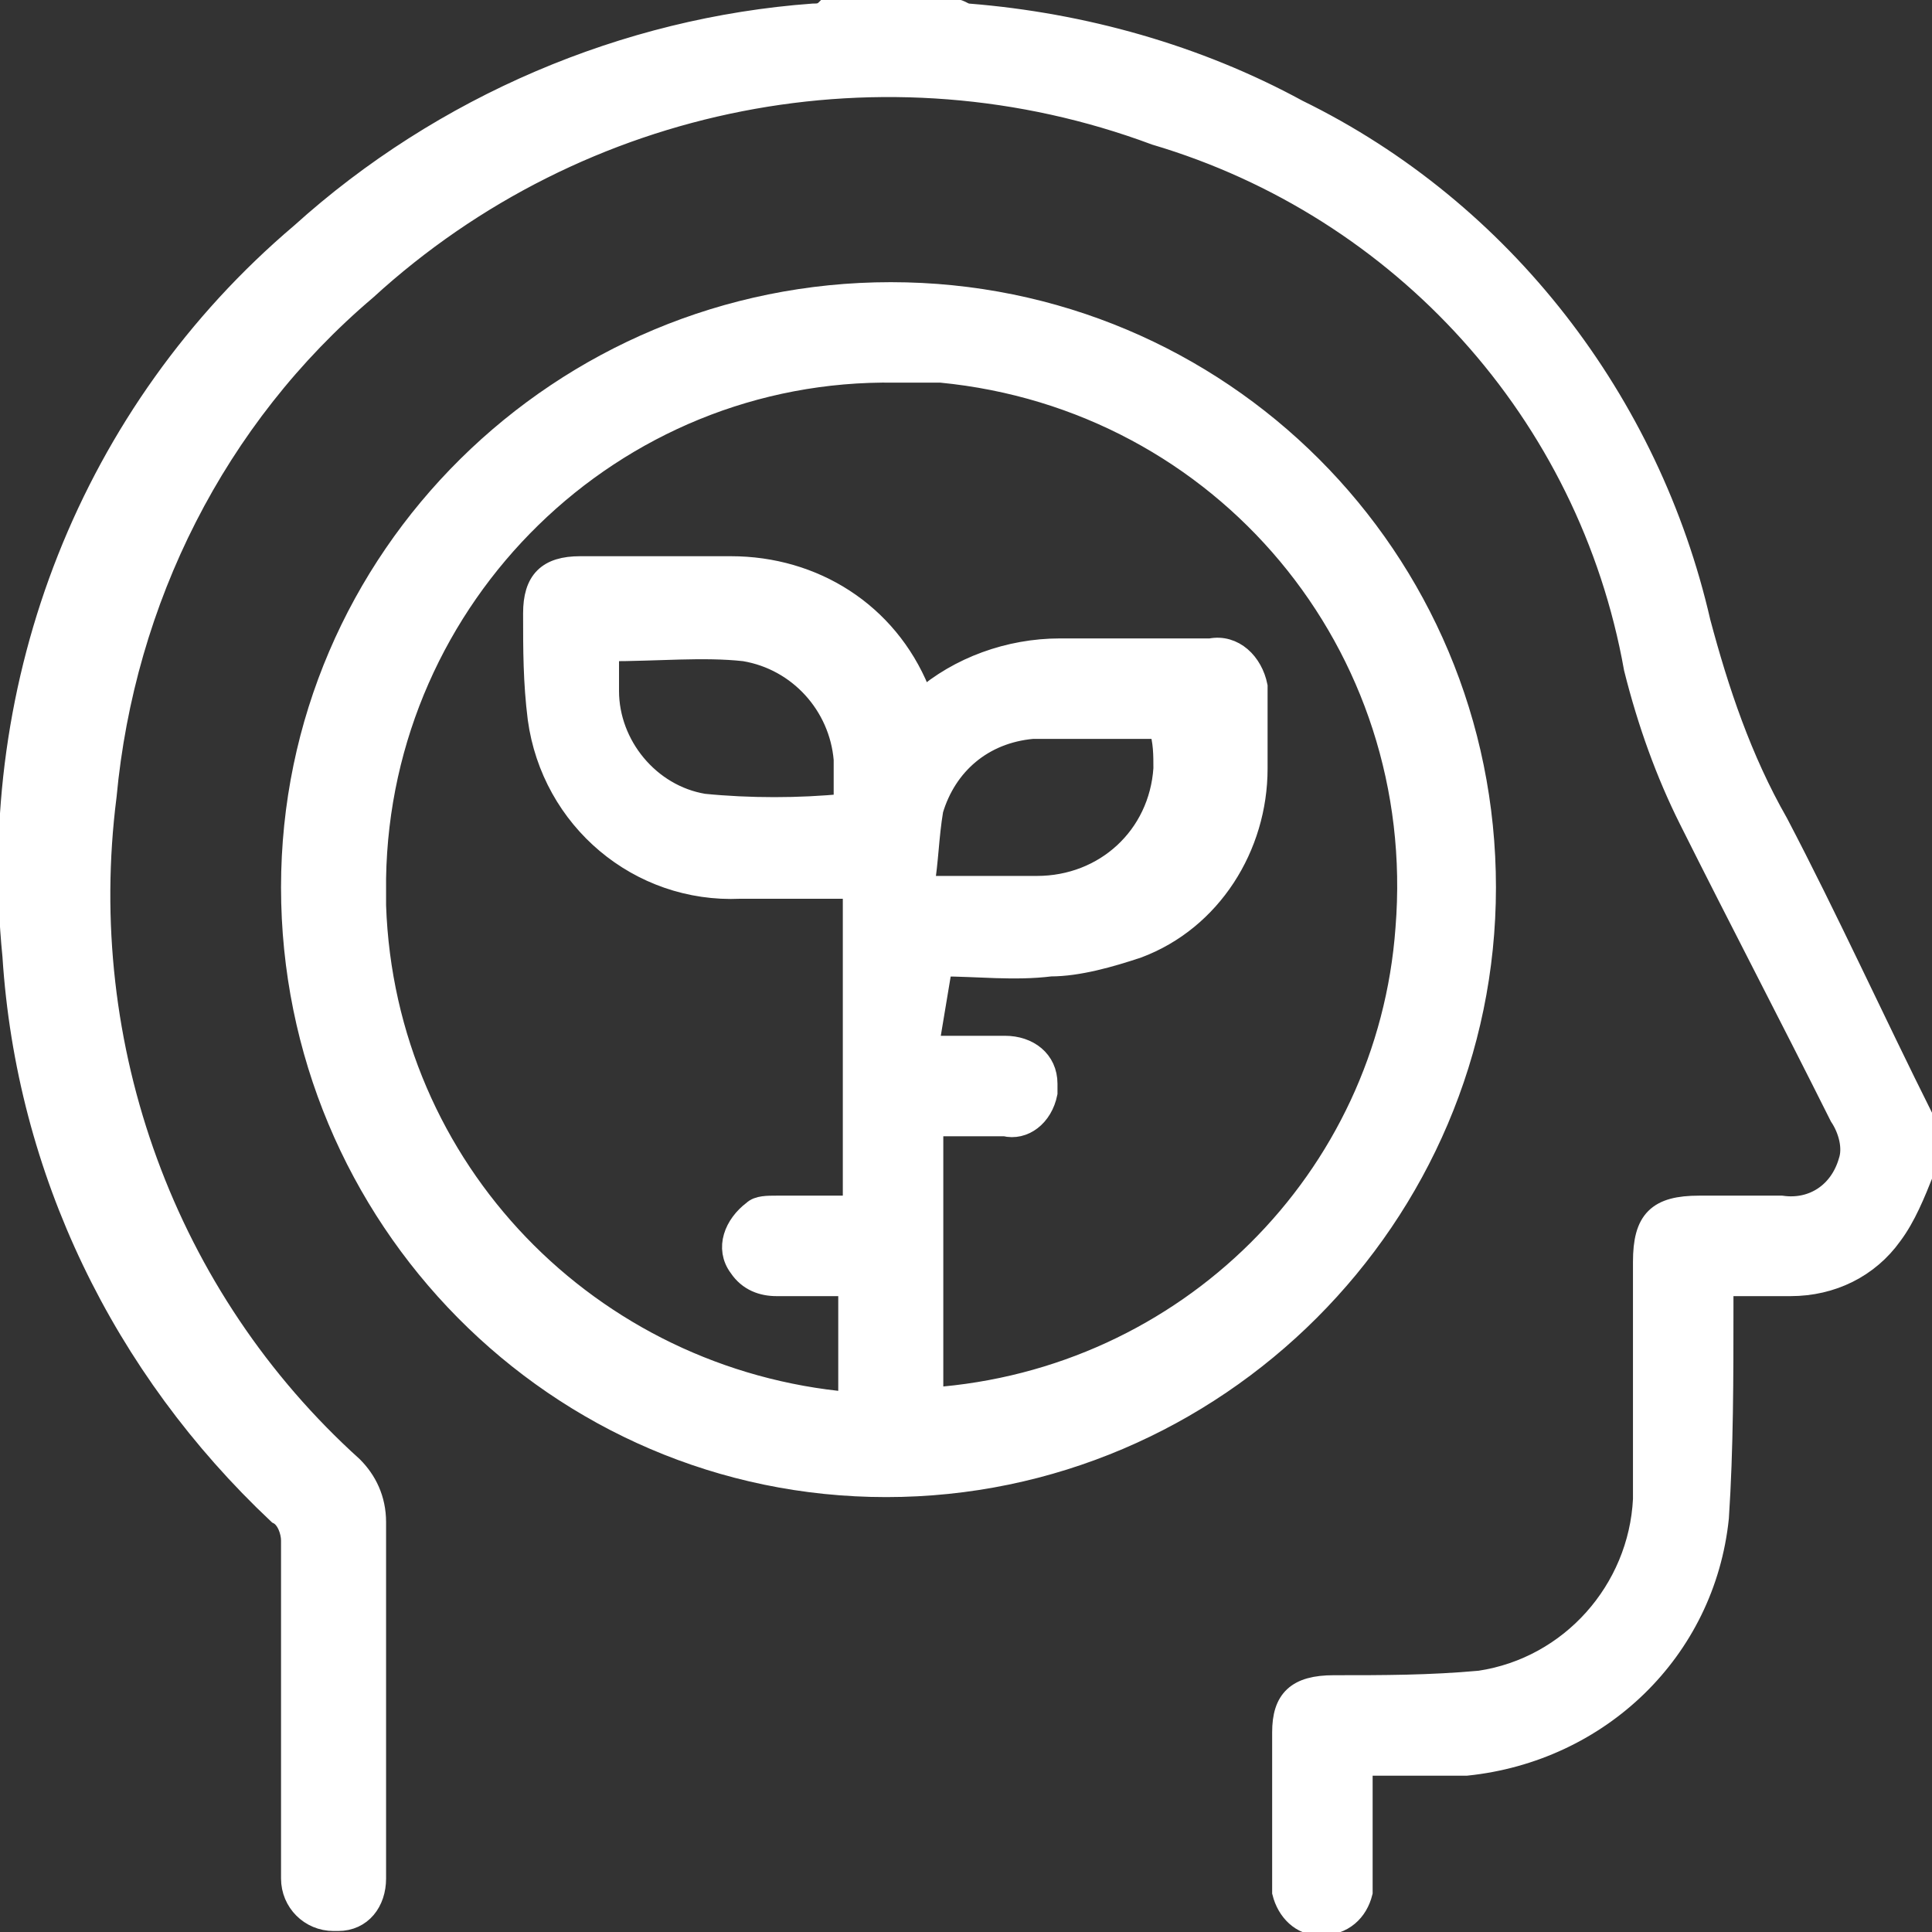
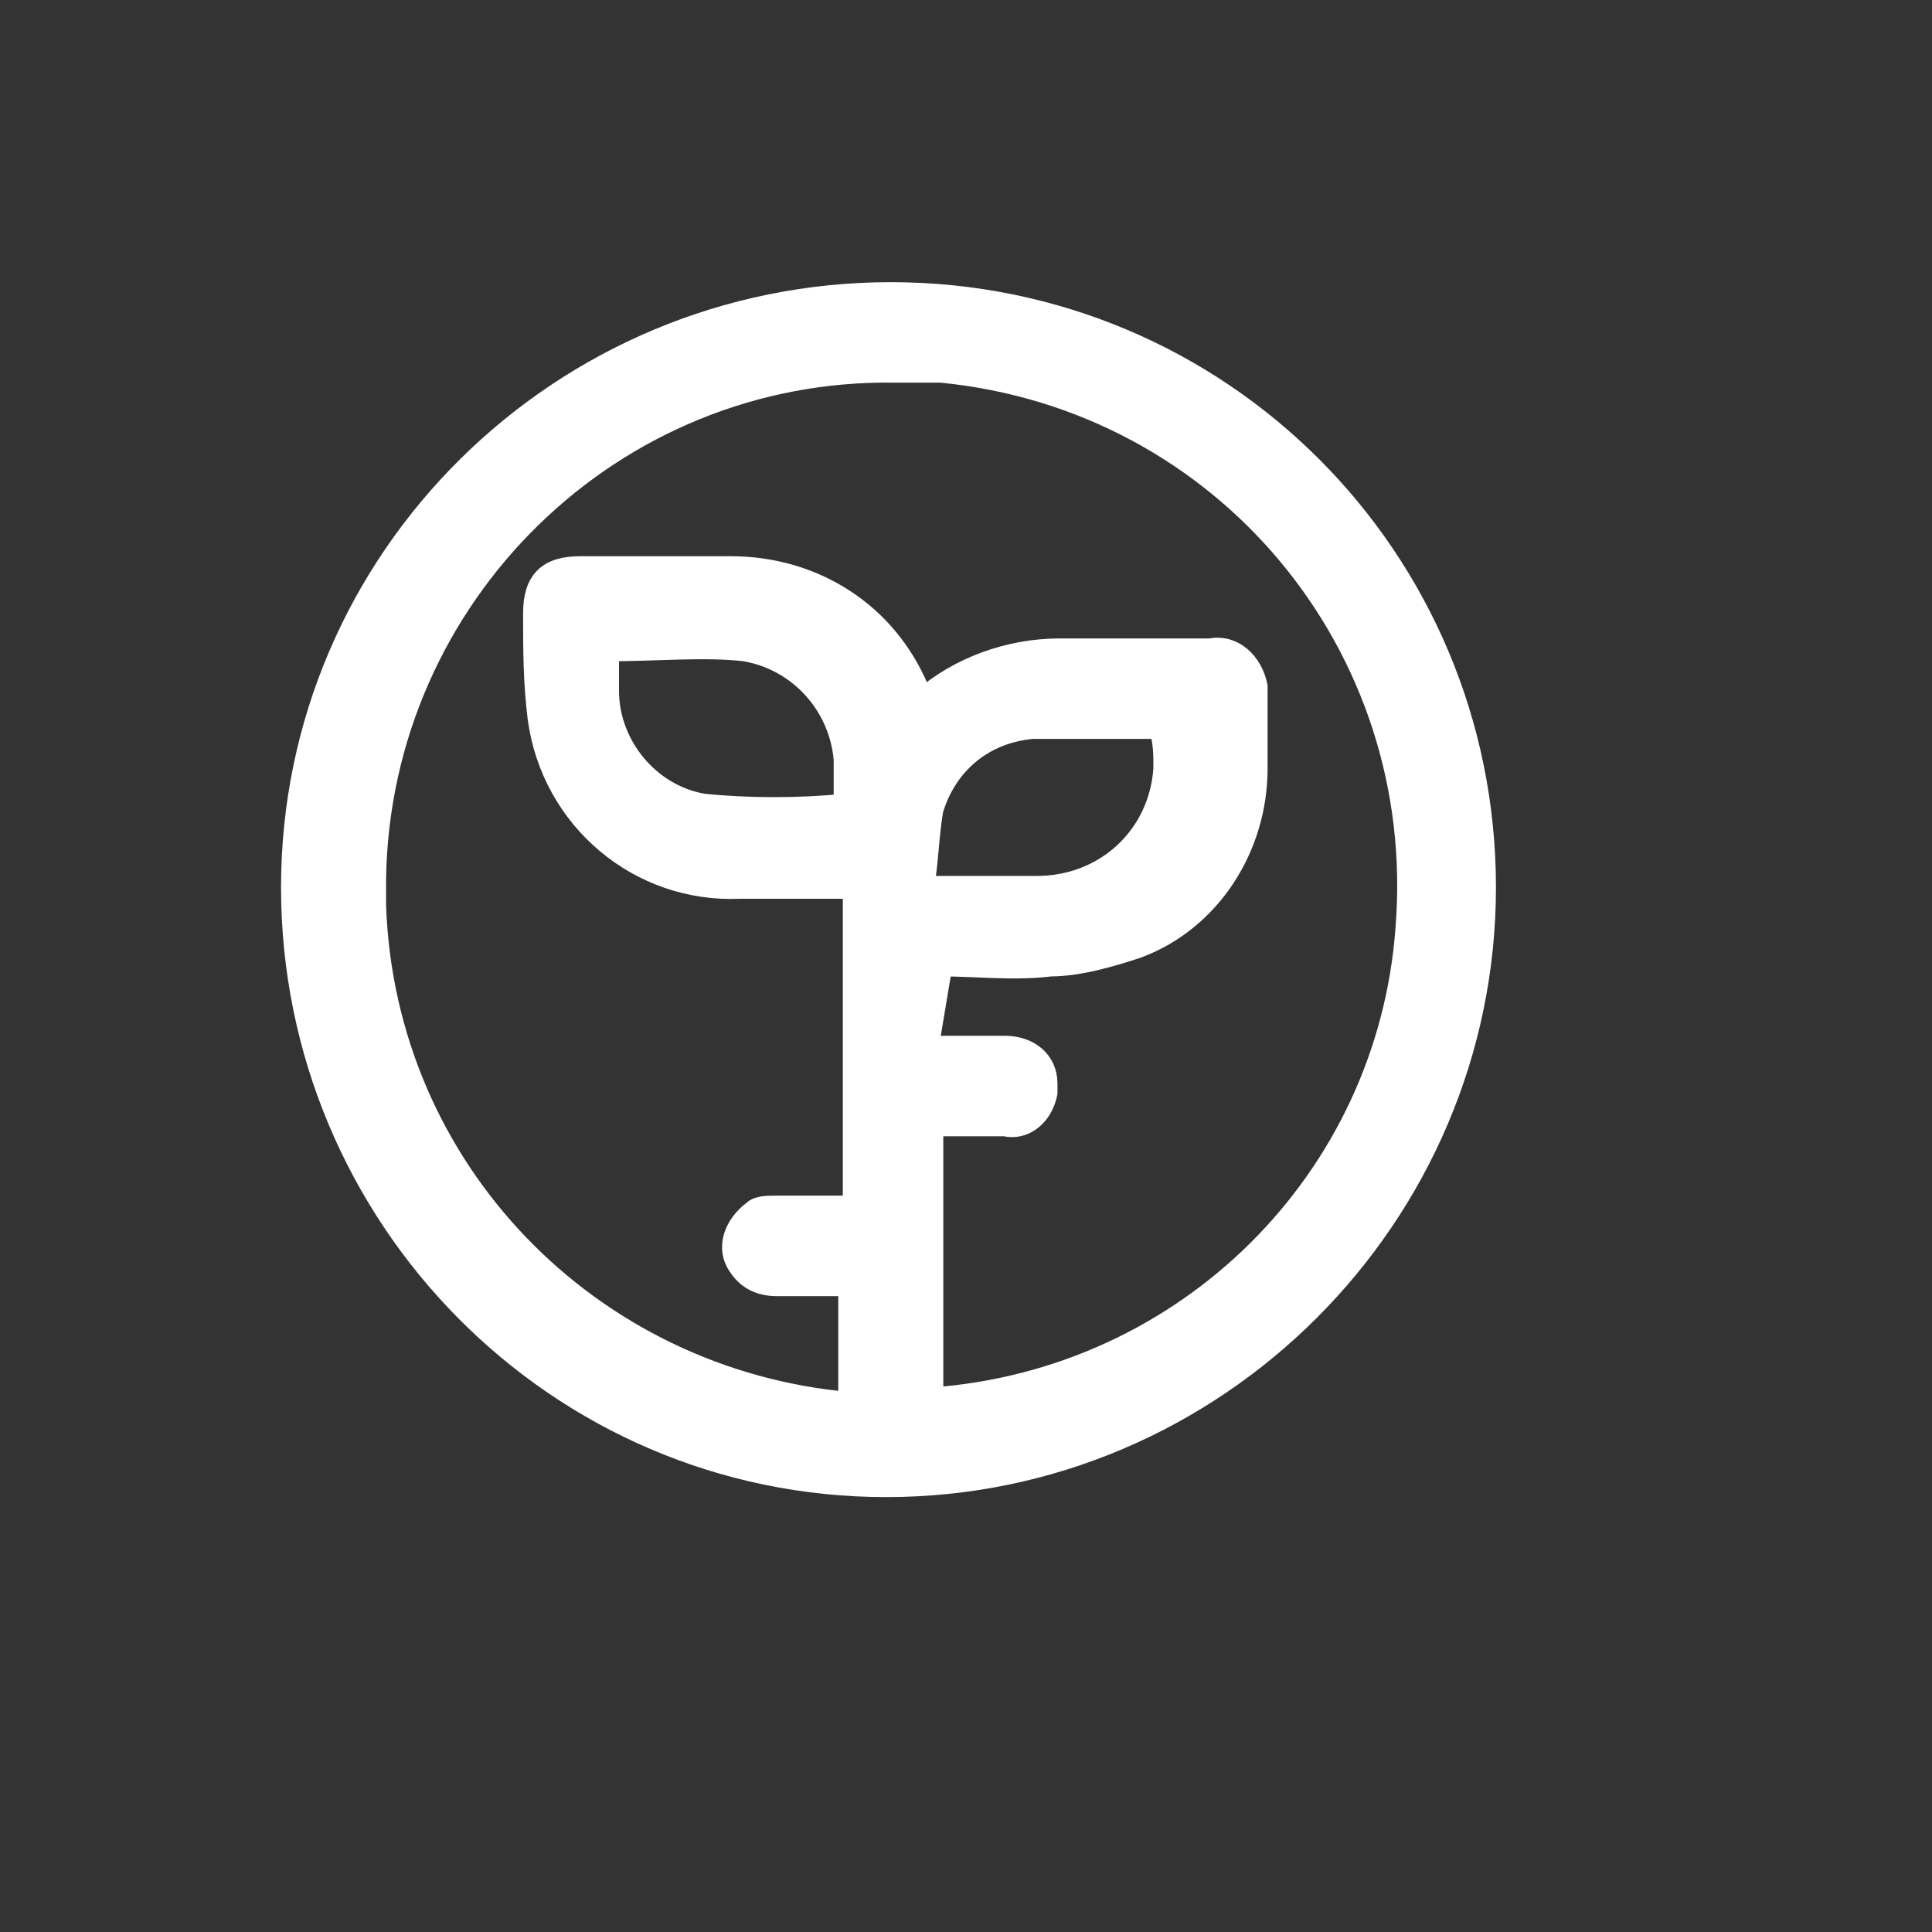
<svg xmlns="http://www.w3.org/2000/svg" version="1.1" id="Capa_1" x="0px" y="0px" viewBox="0 0 42.3 42.3" style="enable-background:new 0 0 42.3 42.3;" xml:space="preserve">
  <rect x="0" y="0" width="42.3" height="42.3" fill="#333333" stroke="none" />
  <style type="text/css">
	.st0{fill:#FFFFFF;stroke:#FFFFFF;stroke-width:0.5;}
</style>
  <g id="Grupo_7952" transform="translate(623.403 539.828)">
-     <path id="Trazado_49530" class="st0" d="M-581.3-514.2c-0.2,0.5-0.4,1-0.7,1.4c-0.5,0.7-1.3,1.1-2.2,1.1c-0.5,0-0.9,0-1.5,0   c0,0.2,0,0.4,0,0.5c0,1.5,0,3.1-0.1,4.6c-0.3,2.9-2.6,5.1-5.5,5.4c-0.6,0-1.2,0-1.8,0c-0.1,0-0.3,0-0.5,0c0,0.8,0,1.5,0,2.3   c0,0.2,0,0.4,0,0.5c-0.1,0.4-0.4,0.7-0.9,0.7c-0.4,0-0.7-0.3-0.8-0.7c0-0.1,0-0.2,0-0.4c0-1,0-2.1,0-3.1c0-0.7,0.3-1,1.1-1   c1.1,0,2.1,0,3.2-0.1c2-0.3,3.5-2,3.6-4c0-1.7,0-3.5,0-5.2c0-0.9,0.3-1.2,1.2-1.2c0.6,0,1.2,0,1.8,0c0.7,0.1,1.3-0.3,1.5-1   c0.1-0.3,0-0.7-0.2-1c-1.1-2.2-2.2-4.3-3.3-6.5c-0.5-1-0.9-2.1-1.2-3.3c-1-5.6-5.1-10.1-10.5-11.7c-5.9-2.2-12.6-0.9-17.3,3.4   c-3.3,2.8-5.3,6.8-5.7,11.1c-0.7,5.5,1.3,11,5.4,14.7c0.3,0.3,0.5,0.7,0.5,1.2c0,2.6,0,5.2,0,7.8c0,0.5-0.3,0.9-0.8,0.9   c0,0,0,0-0.1,0c-0.5,0-0.9-0.4-0.9-0.9c0,0,0,0,0-0.1c0-2.4,0-4.9,0-7.3c0-0.2-0.1-0.5-0.3-0.6c-3.4-3.2-5.5-7.5-5.8-12.2   c-0.6-6,1.7-11.9,6.3-15.8c3.1-2.8,7.1-4.5,11.2-4.8c0.1,0,0.2,0,0.3-0.1h2.8c0.1,0,0.2,0.1,0.3,0.1c2.5,0.2,5,0.9,7.2,2.1   c4.5,2.2,7.7,6.4,8.8,11.2c0.4,1.5,0.9,3,1.7,4.4c1.1,2.1,2.1,4.3,3.2,6.5L-581.3-514.2z" />
    <path id="Trazado_49531" class="st0" d="M-590.9-520.4c0,7.2-5.9,13.1-13.1,13.1c0,0,0,0,0,0c-7.2,0-13-5.9-13-13.1c0,0,0,0,0,0   c0-7.2,5.9-13,13.1-13c0,0,0,0,0,0C-596.7-533.4-590.9-527.6-590.9-520.4z M-603.1-516.9c0.6,0,1.1,0,1.7,0c0.5,0,0.9,0.3,0.9,0.8   c0,0.1,0,0.1,0,0.2c-0.1,0.5-0.5,0.8-0.9,0.7c-0.5,0-1.1,0-1.6,0v6c5.6-0.4,10-4.8,10.4-10.3c0.5-6.2-4-11.6-10.2-12.2   c-0.3,0-0.6,0-1,0c-6.2-0.1-11.3,4.9-11.4,11.1c0,0.2,0,0.4,0,0.6c0.2,5.8,4.7,10.4,10.4,10.9v-2.6h-0.8c-0.3,0-0.5,0-0.8,0   c-0.3,0-0.6-0.1-0.8-0.4c-0.3-0.4-0.1-0.9,0.3-1.2c0.1-0.1,0.3-0.1,0.5-0.1c0.6,0,1.1,0,1.7,0v-7c-0.8,0-1.7,0-2.5,0   c-2.2,0.1-4.1-1.5-4.4-3.7c-0.1-0.8-0.1-1.5-0.1-2.3c0-0.7,0.3-1,1-1c1.1,0,2.2,0,3.3,0c1.8,0,3.4,1,4.1,2.7c0,0.1,0.1,0.1,0.1,0.2   c0.8-0.7,1.9-1.1,3-1.1c1.1,0,2.2,0,3.3,0c0.5-0.1,0.9,0.3,1,0.8c0,0.1,0,0.2,0,0.2c0,0.5,0,1.1,0,1.6c0,1.7-1,3.3-2.6,3.9   c-0.6,0.2-1.3,0.4-1.9,0.4c-0.8,0.1-1.6,0-2.4,0L-603.1-516.9z M-603.2-520.4c0.9,0,1.7,0,2.5,0c1.5,0,2.7-1.1,2.8-2.6   c0-0.3,0-0.6-0.1-0.9h-0.4c-0.8,0-1.6,0-2.4,0c-1.1,0.1-1.9,0.8-2.2,1.8C-603.1-521.5-603.1-521-603.2-520.4L-603.2-520.4z    M-610.1-525.6c0,0.3,0,0.6,0,0.9c0,1.2,0.9,2.3,2.1,2.5c1,0.1,2.1,0.1,3.1,0c0-0.3,0-0.7,0-1c-0.1-1.2-1-2.2-2.2-2.4   C-608-525.7-609-525.6-610.1-525.6L-610.1-525.6z" />
  </g>
</svg>